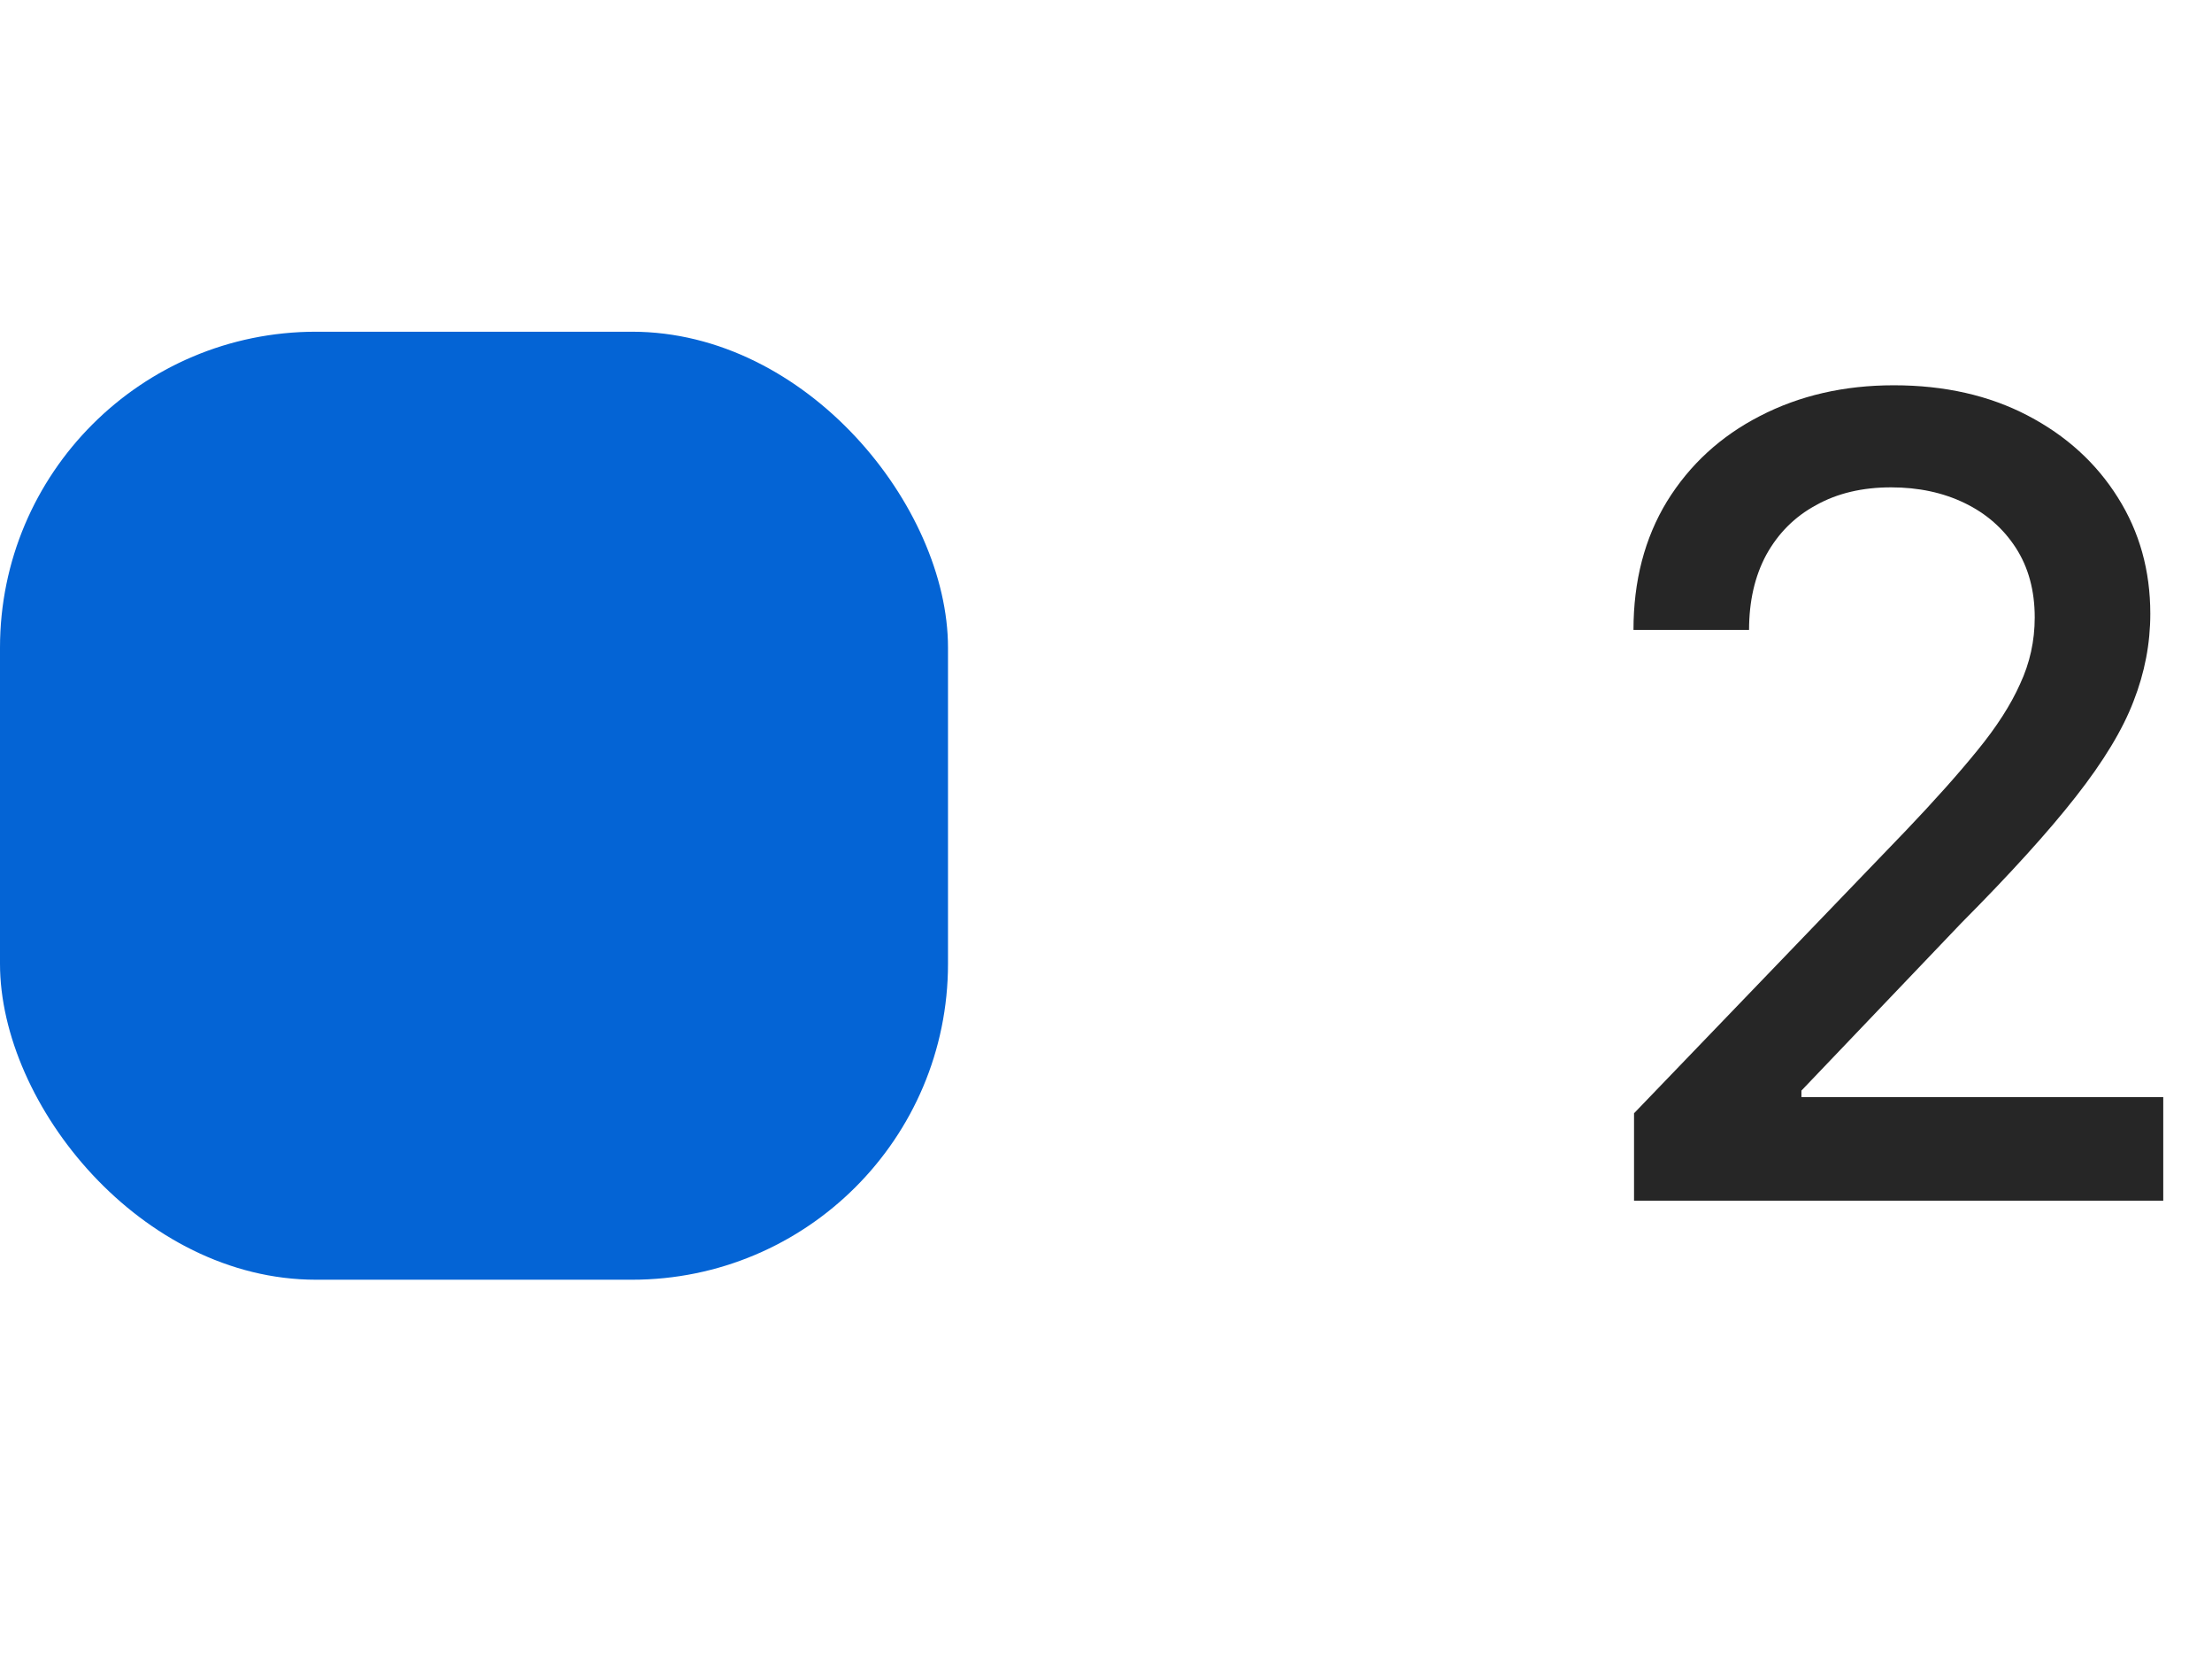
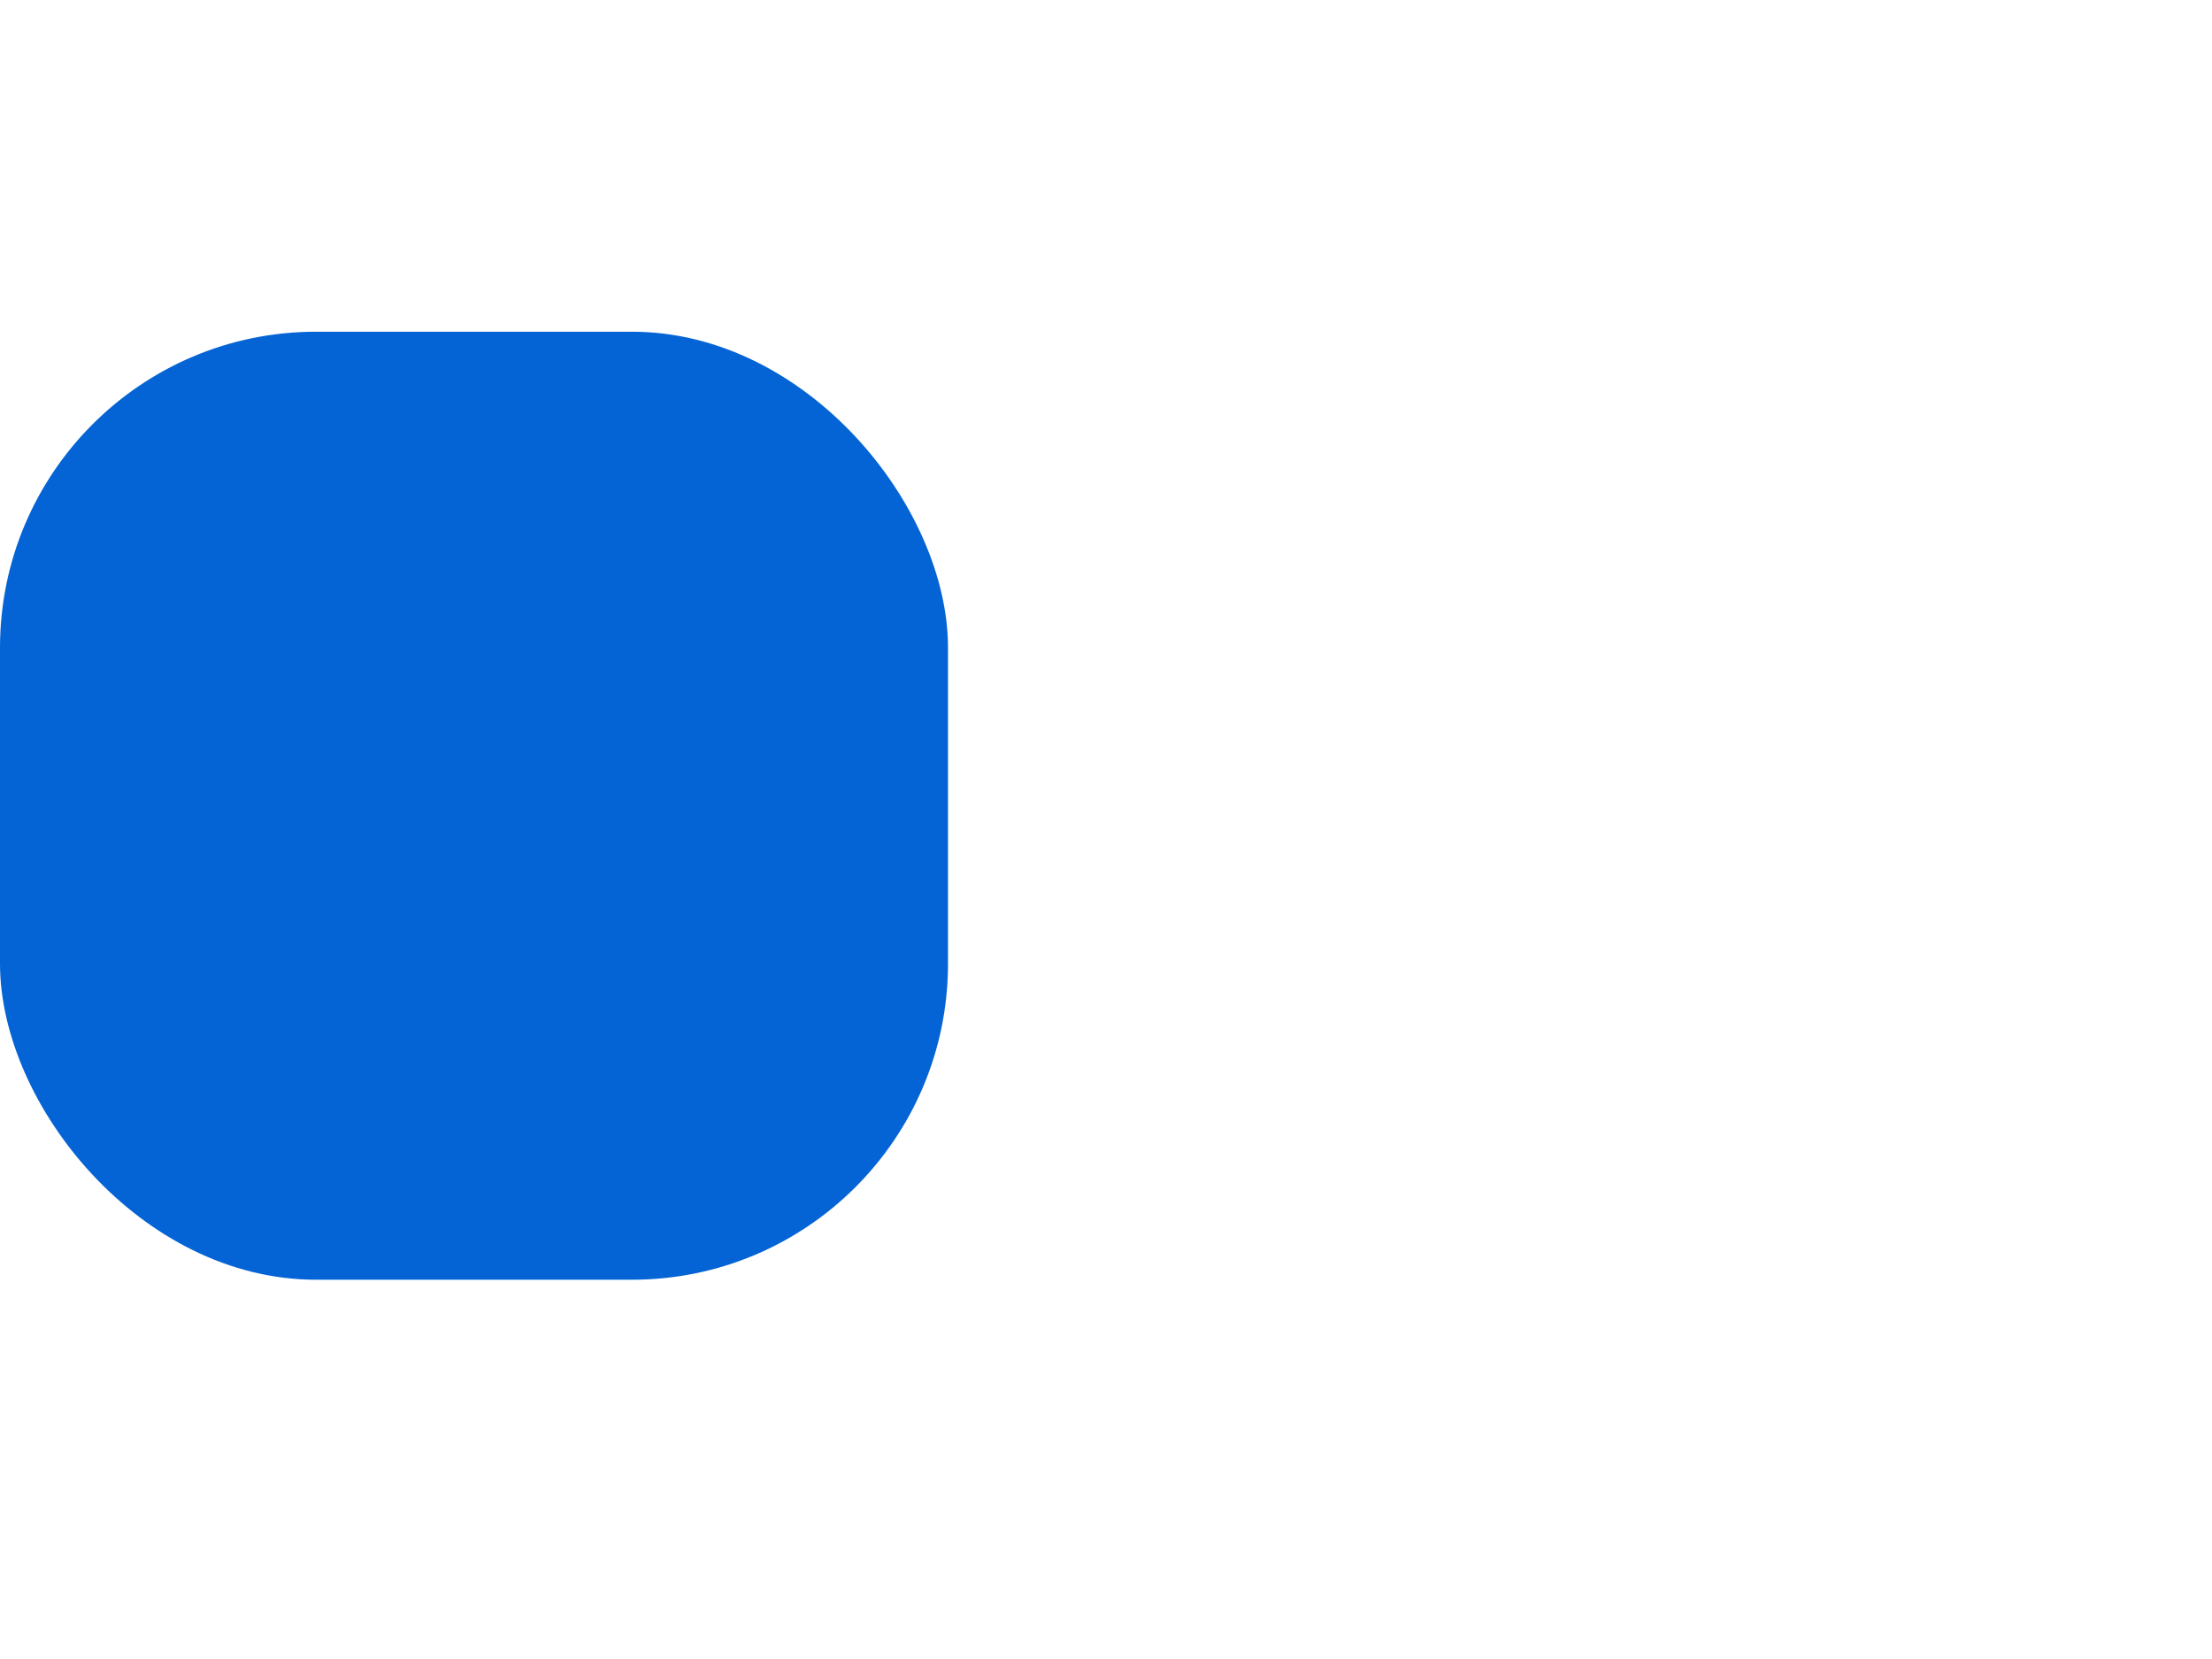
<svg xmlns="http://www.w3.org/2000/svg" width="28" height="21" viewBox="0 0 28 21" fill="none">
  <rect y="4.199" width="12" height="12" rx="4" fill="#0464D5" />
-   <path d="M20.684 15.199V14.092L24.129 10.51C24.494 10.127 24.794 9.79 25.031 9.498C25.273 9.202 25.453 8.922 25.571 8.657C25.694 8.393 25.756 8.113 25.756 7.816C25.756 7.475 25.676 7.181 25.517 6.935C25.357 6.688 25.141 6.499 24.867 6.367C24.594 6.235 24.284 6.169 23.938 6.169C23.573 6.169 23.256 6.244 22.987 6.395C22.718 6.54 22.509 6.75 22.358 7.023C22.213 7.292 22.14 7.609 22.14 7.974H20.677C20.677 7.354 20.818 6.812 21.101 6.347C21.388 5.882 21.78 5.522 22.276 5.267C22.778 5.007 23.343 4.877 23.972 4.877C24.614 4.877 25.179 5.005 25.667 5.26C26.155 5.515 26.535 5.861 26.809 6.299C27.082 6.732 27.219 7.222 27.219 7.769C27.219 8.147 27.148 8.516 27.007 8.876C26.87 9.236 26.626 9.639 26.275 10.086C25.929 10.528 25.446 11.061 24.826 11.685L22.803 13.805V13.887H27.383V15.199H20.684Z" fill="#262626" />
</svg>